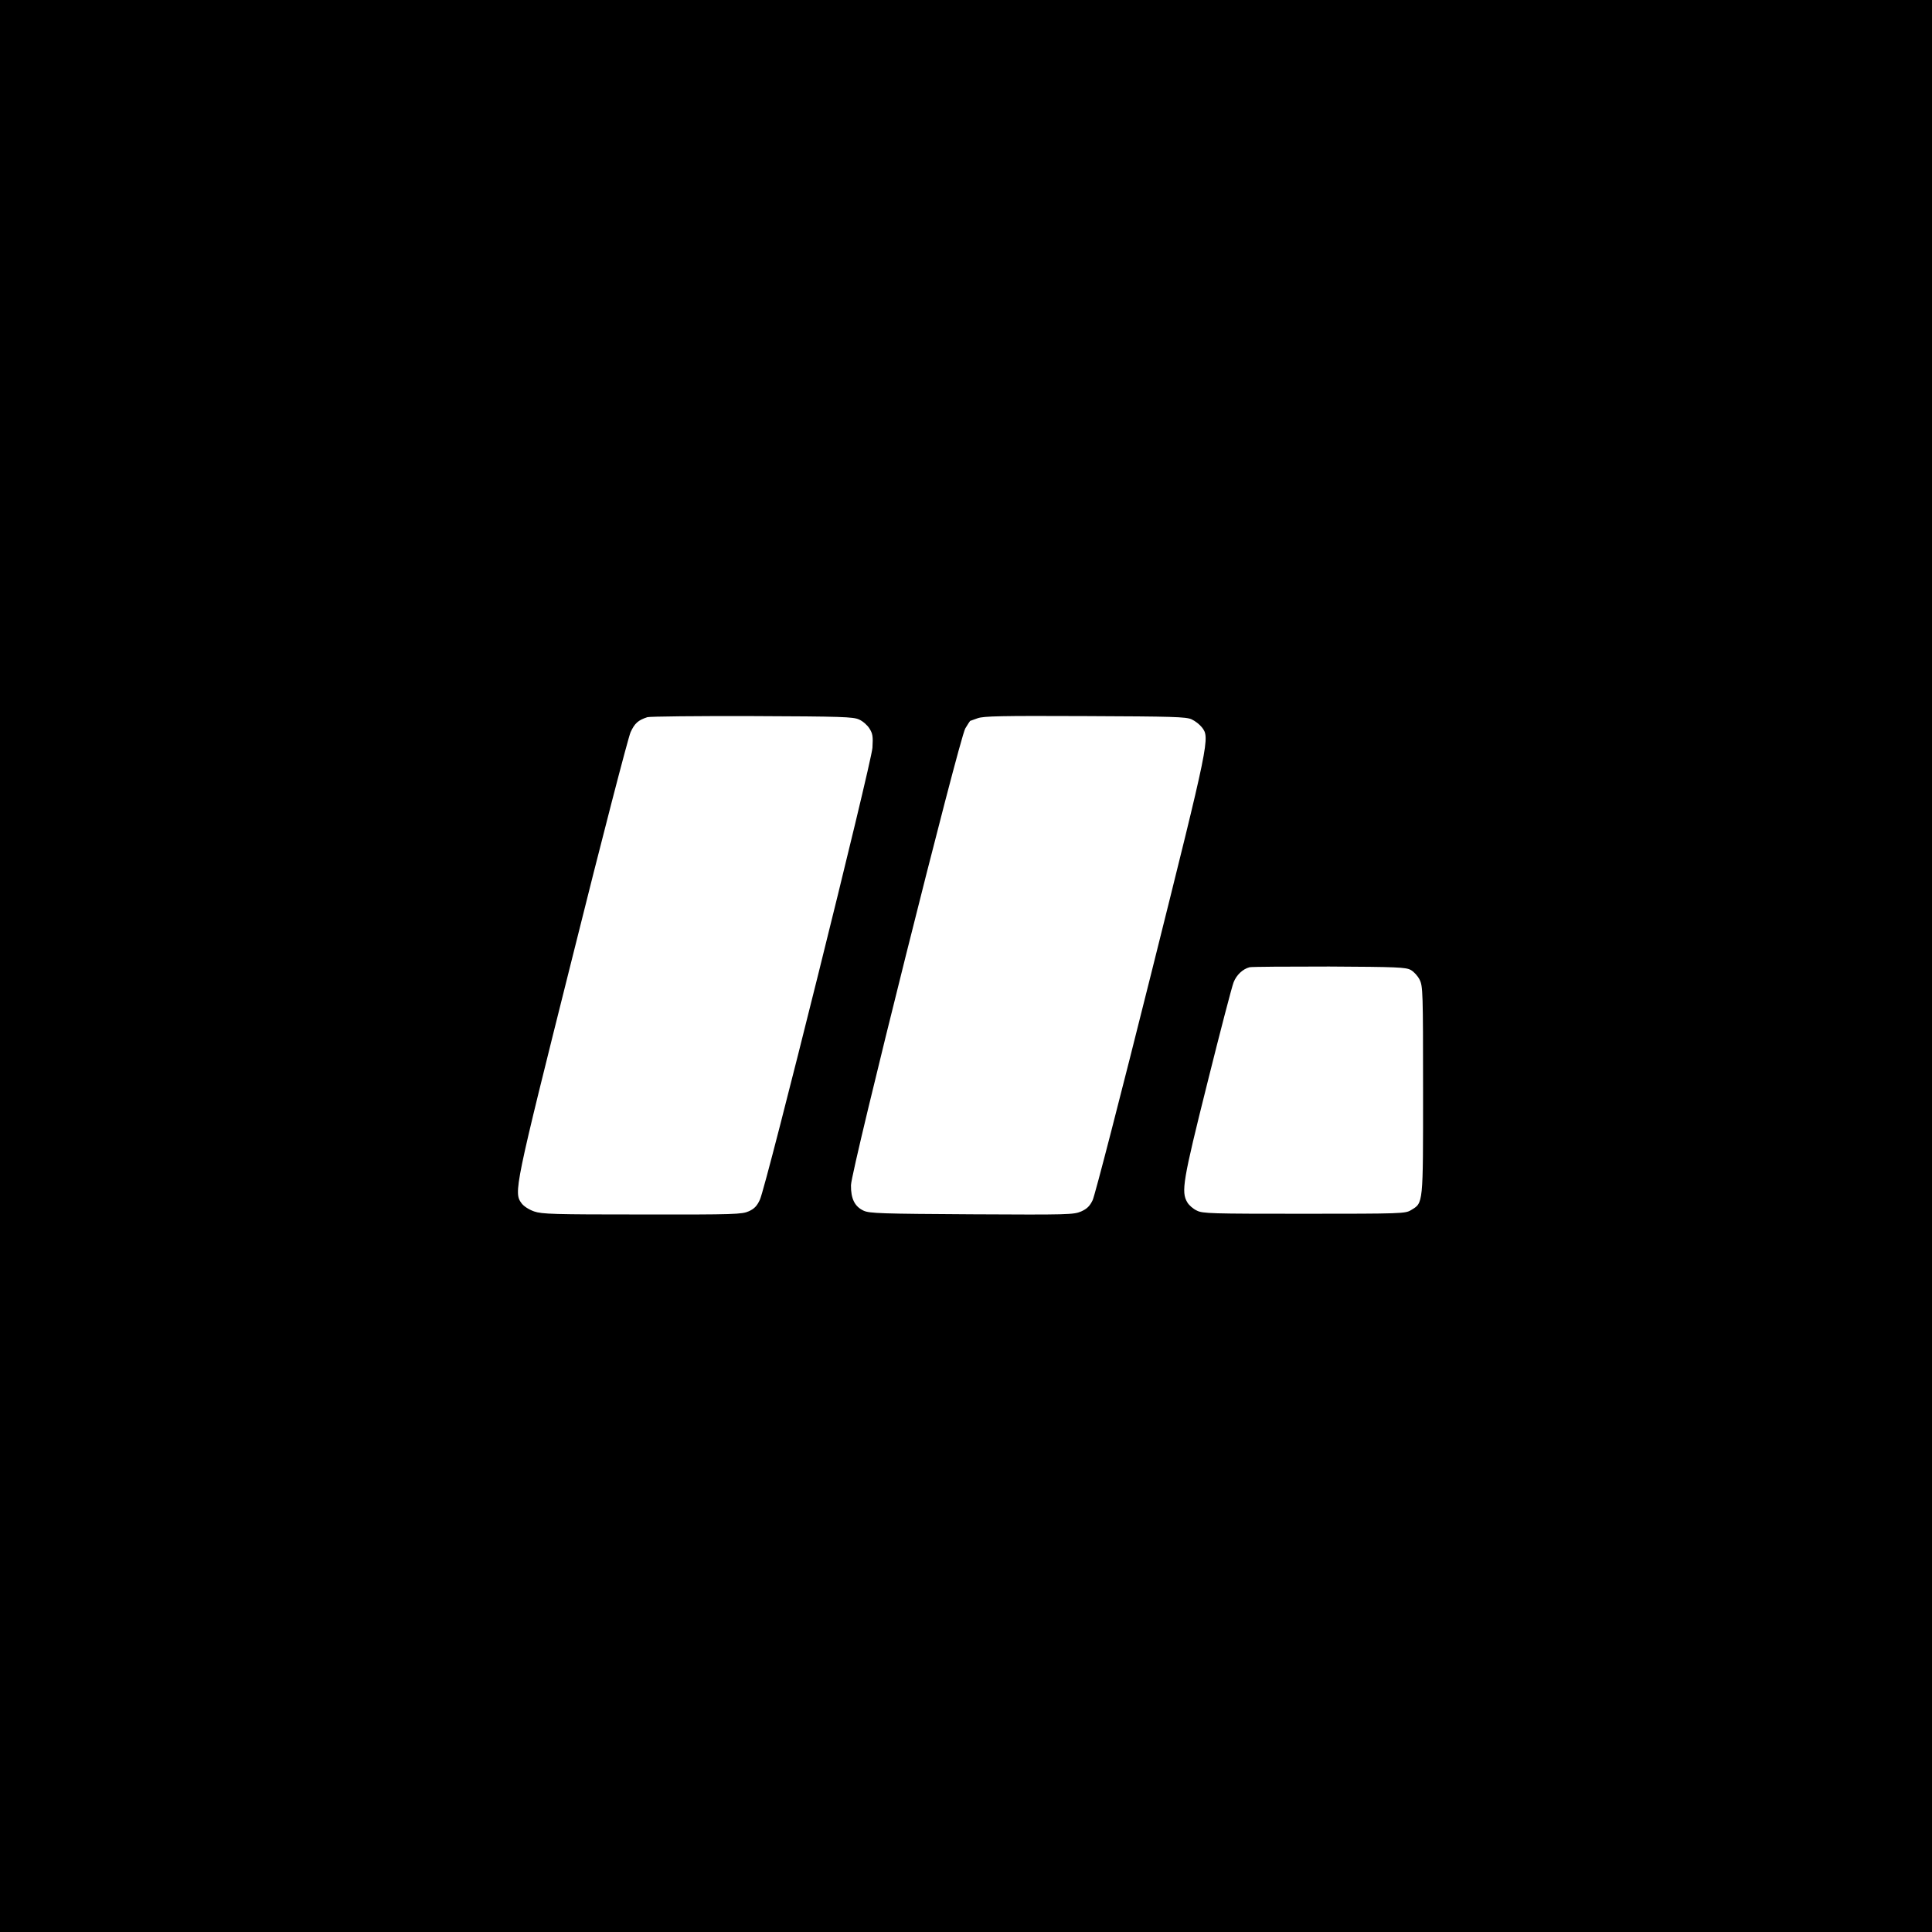
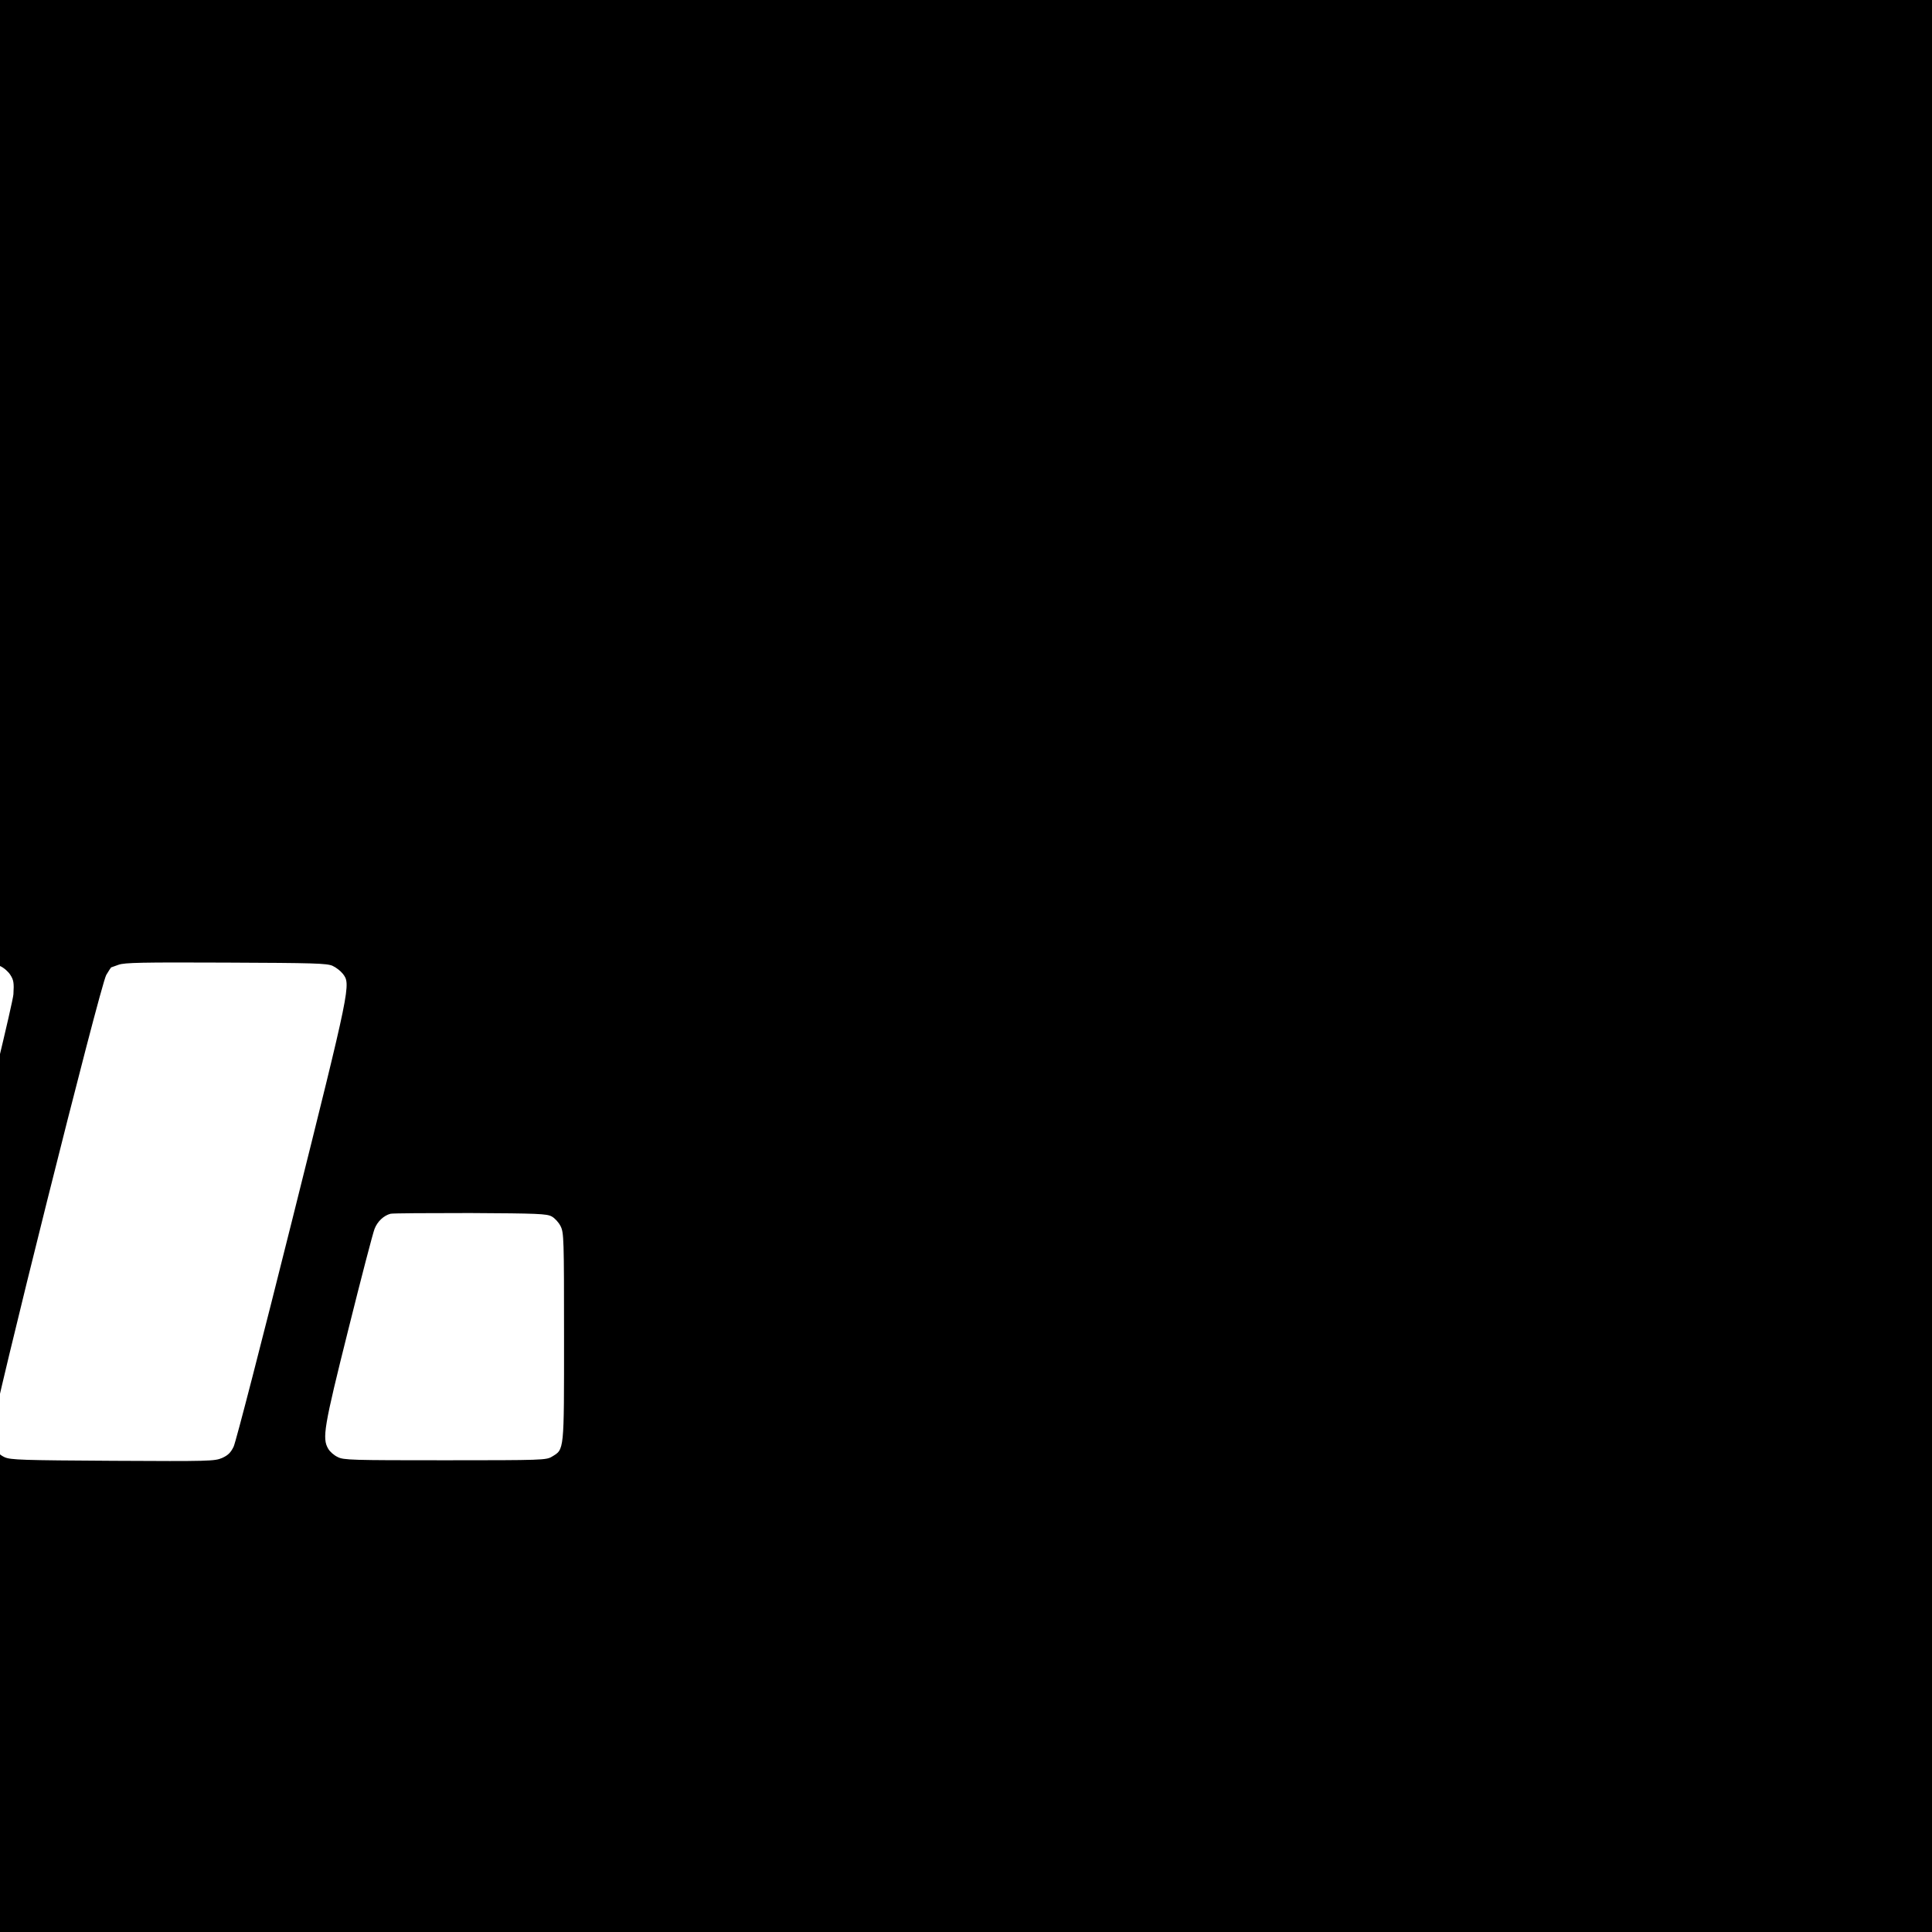
<svg xmlns="http://www.w3.org/2000/svg" version="1.0" width="1080pt" height="1080pt" viewBox="0 0 1080 1080" preserveAspectRatio="xMidYMid meet">
  <g transform="translate(0,1080) scale(0.1,-0.1)" fill="#000000" stroke="none">
-     <path d="M0 5400 l0 -5400 5400 0 5400 0 0 5400 0 5400 -5400 0 -5400 0 0 -5400z m4802 1378 c21 -9 47 -32 58 -50 18 -28 21 -44 17 -108 -6 -89 -594 -2452 -629 -2526 -16 -35 -31 -51 -62 -65 -38 -17 -77 -19 -596 -18 -497 0 -560 2 -604 17 -29 10 -58 29 -70 45 -45 61 -42 77 284 1377 165 663 312 1228 325 1257 23 50 42 67 94 84 14 4 278 7 586 6 502 -2 564 -4 597 -19z m1859 1 c20 -9 45 -29 57 -44 46 -59 46 -62 -283 -1378 -168 -672 -315 -1242 -327 -1266 -16 -33 -31 -48 -64 -63 -42 -18 -70 -19 -611 -16 -505 3 -572 5 -605 20 -50 23 -72 67 -71 143 2 86 605 2494 639 2553 14 23 26 42 27 42 1 0 20 7 42 15 34 12 129 14 600 12 493 -2 564 -4 596 -18z m1225 -1401 c17 -9 40 -34 50 -55 18 -36 19 -70 19 -618 0 -645 2 -628 -68 -670 -31 -19 -54 -20 -597 -20 -520 0 -568 1 -600 18 -20 9 -44 30 -53 46 -35 59 -25 119 113 670 71 285 137 538 146 560 16 41 51 74 89 84 11 3 211 4 445 4 380 -2 428 -4 456 -19z" />
+     <path d="M0 5400 l0 -5400 5400 0 5400 0 0 5400 0 5400 -5400 0 -5400 0 0 -5400z c21 -9 47 -32 58 -50 18 -28 21 -44 17 -108 -6 -89 -594 -2452 -629 -2526 -16 -35 -31 -51 -62 -65 -38 -17 -77 -19 -596 -18 -497 0 -560 2 -604 17 -29 10 -58 29 -70 45 -45 61 -42 77 284 1377 165 663 312 1228 325 1257 23 50 42 67 94 84 14 4 278 7 586 6 502 -2 564 -4 597 -19z m1859 1 c20 -9 45 -29 57 -44 46 -59 46 -62 -283 -1378 -168 -672 -315 -1242 -327 -1266 -16 -33 -31 -48 -64 -63 -42 -18 -70 -19 -611 -16 -505 3 -572 5 -605 20 -50 23 -72 67 -71 143 2 86 605 2494 639 2553 14 23 26 42 27 42 1 0 20 7 42 15 34 12 129 14 600 12 493 -2 564 -4 596 -18z m1225 -1401 c17 -9 40 -34 50 -55 18 -36 19 -70 19 -618 0 -645 2 -628 -68 -670 -31 -19 -54 -20 -597 -20 -520 0 -568 1 -600 18 -20 9 -44 30 -53 46 -35 59 -25 119 113 670 71 285 137 538 146 560 16 41 51 74 89 84 11 3 211 4 445 4 380 -2 428 -4 456 -19z" />
  </g>
</svg>